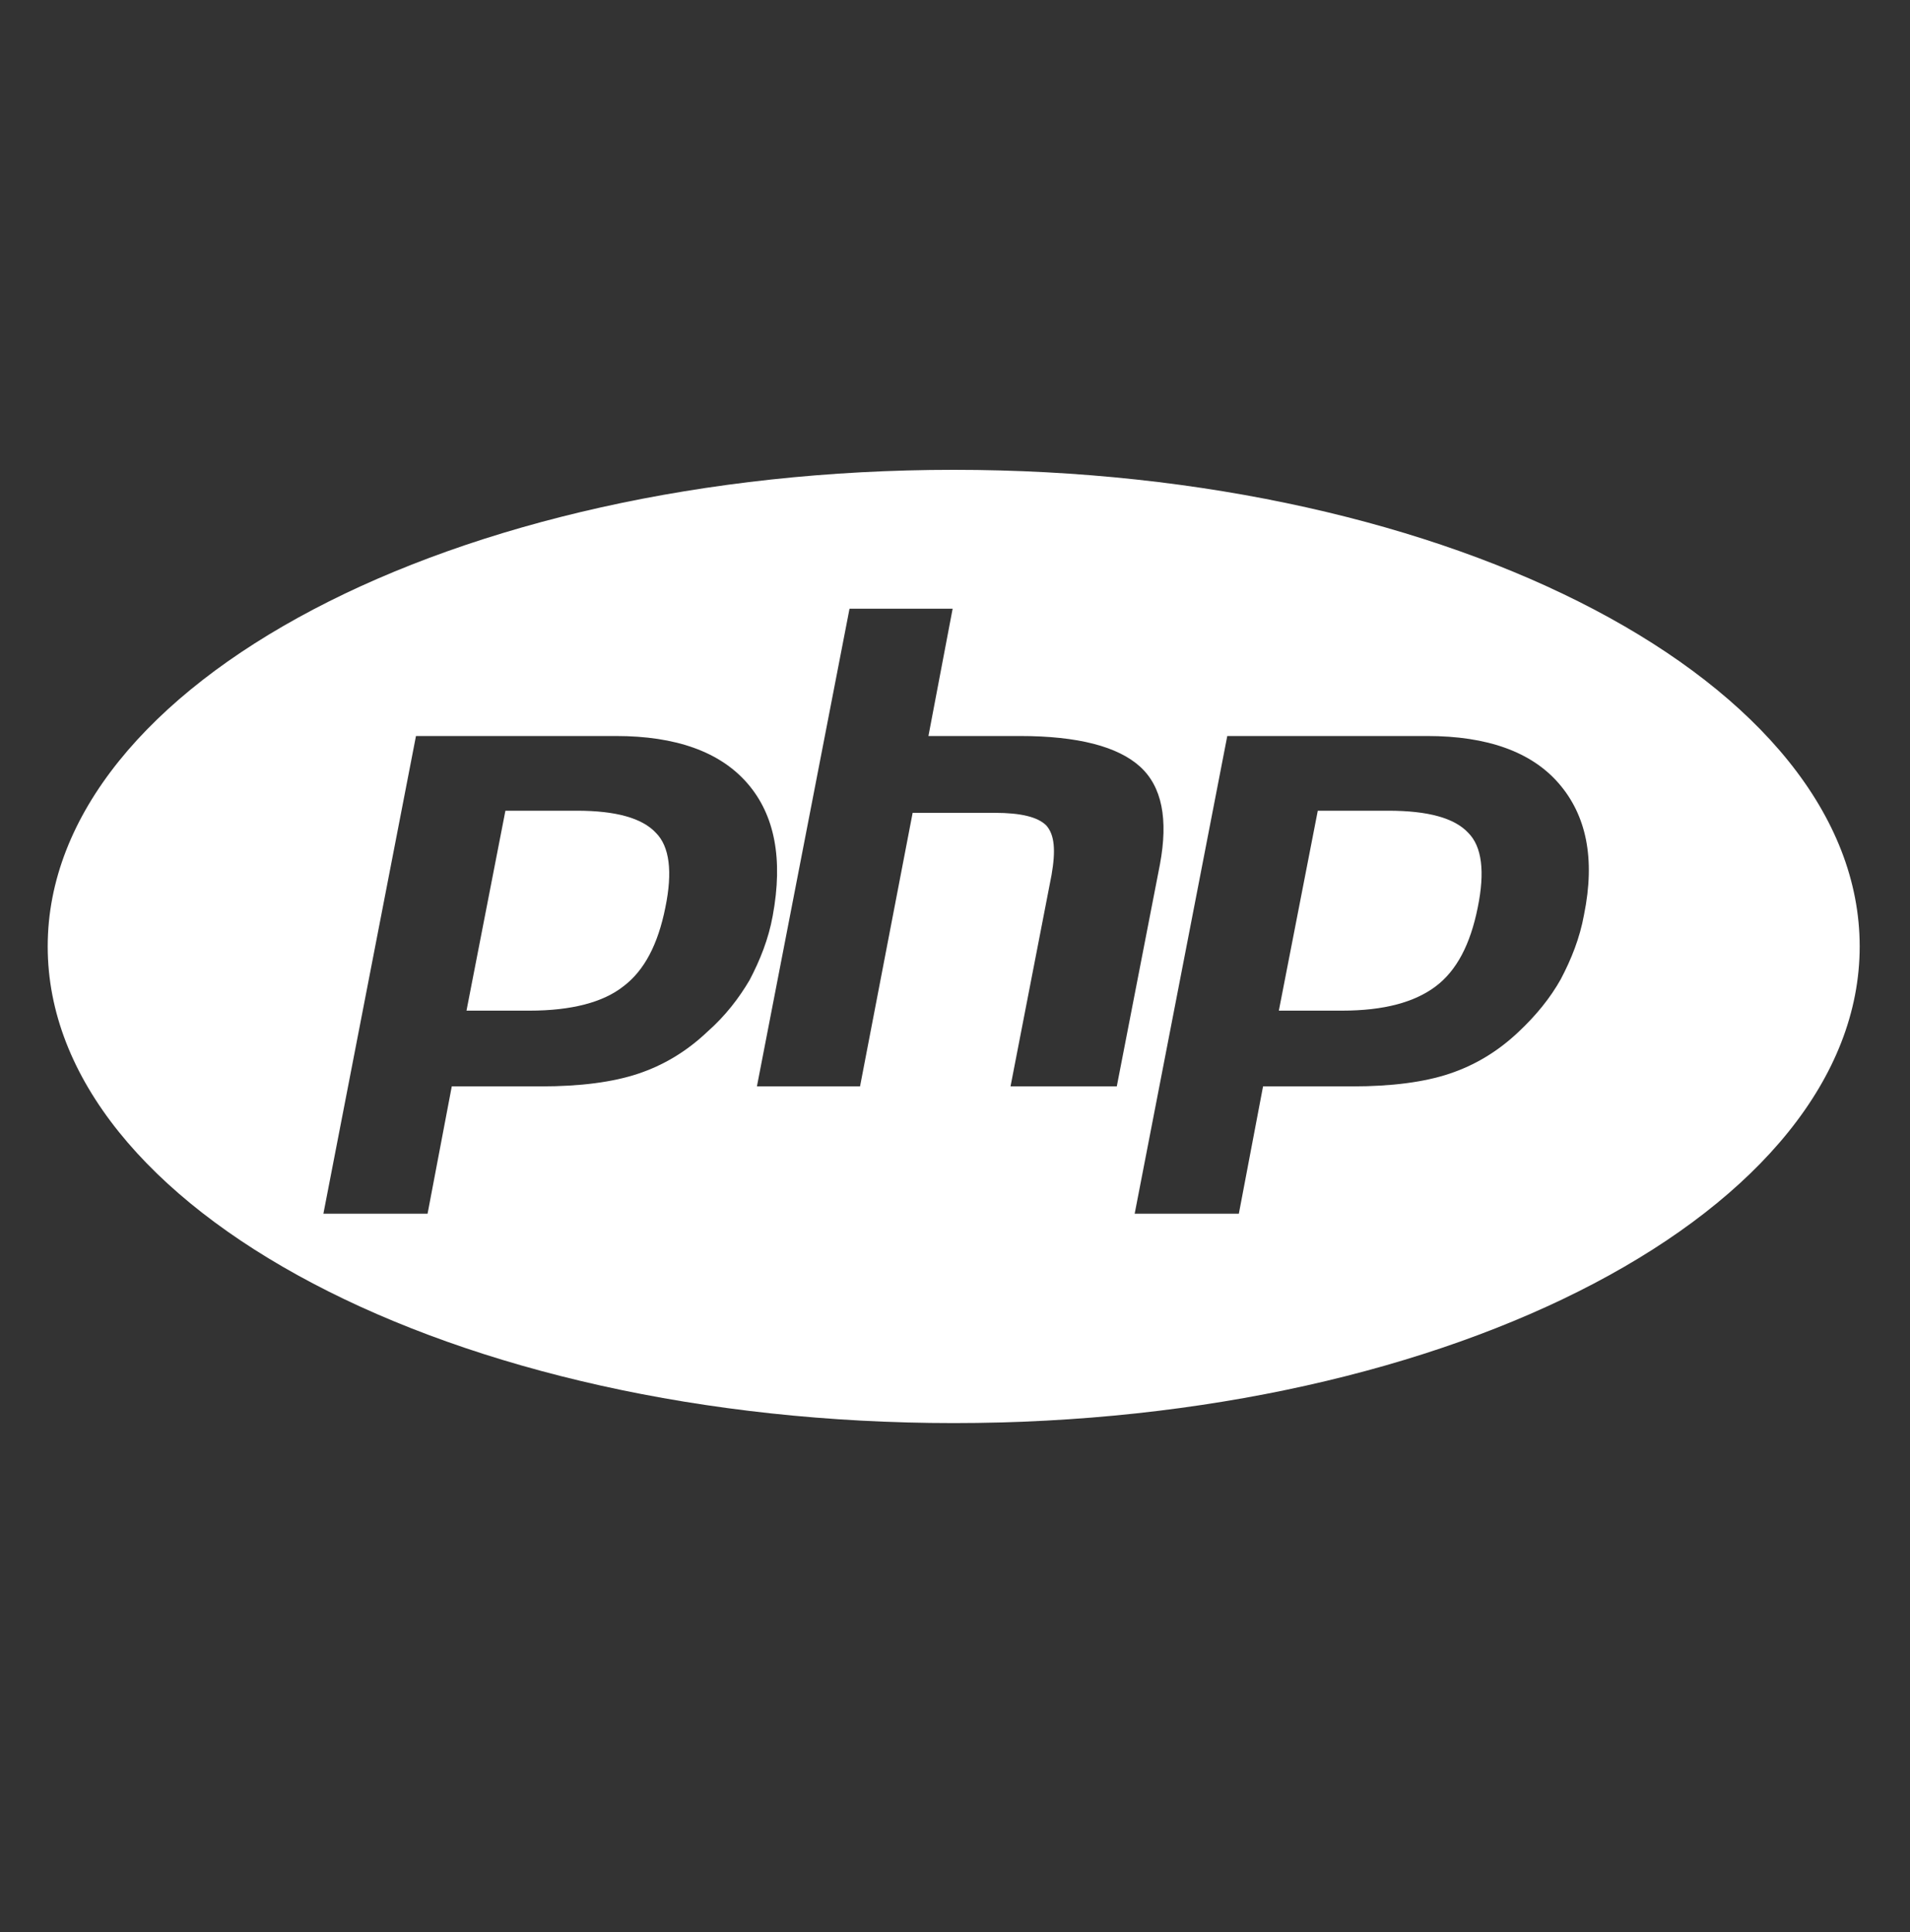
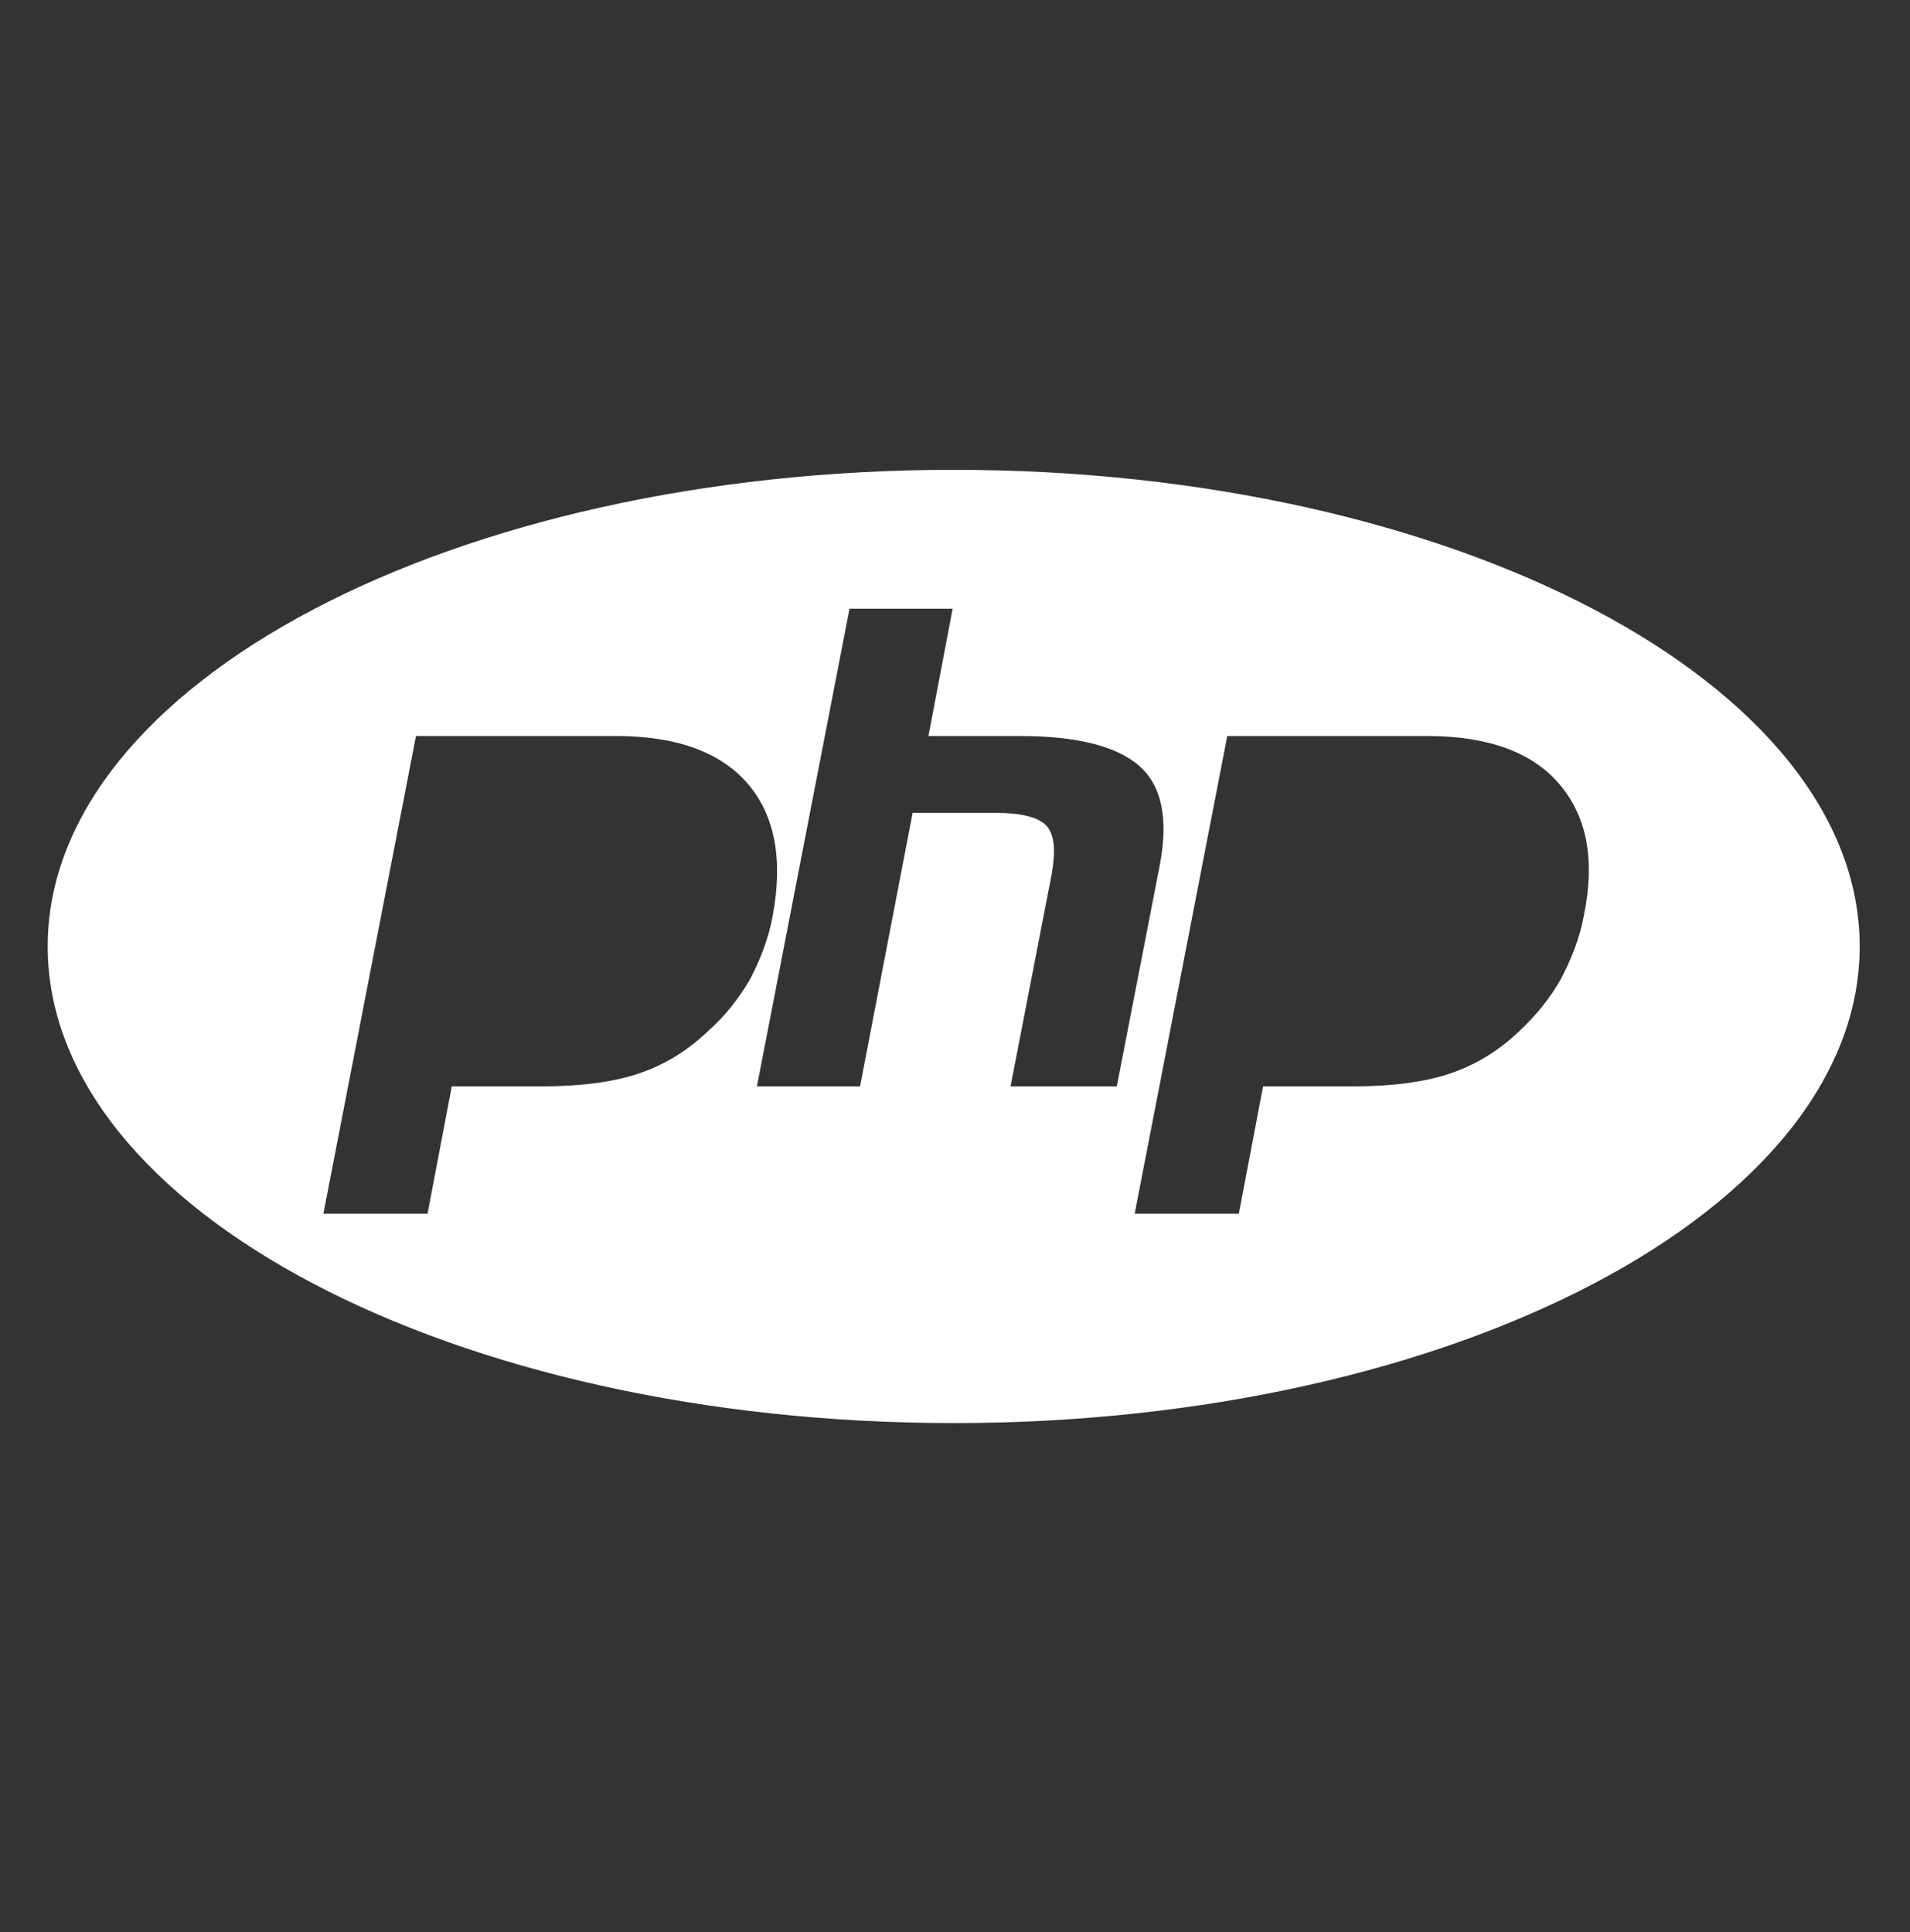
<svg xmlns="http://www.w3.org/2000/svg" width="85" height="86" viewBox="0 0 85 86" fill="none">
  <rect x="0" y="0" width="85" height="86" fill="#333333" stroke="none" />
-   <path d="M25.677 36.082H22.492L20.76 44.98H23.569C25.442 44.98 26.847 44.605 27.737 43.902C28.674 43.2 29.282 42.029 29.61 40.39C29.938 38.798 29.797 37.674 29.189 37.066C28.58 36.41 27.409 36.082 25.677 36.082Z" fill="white" />
  <path d="M42.442 20.91C20.198 20.91 2.123 30.416 2.123 42.123C2.123 53.83 20.151 63.336 42.442 63.336C64.685 63.336 82.761 53.83 82.761 42.123C82.761 30.416 64.685 20.91 42.442 20.91ZM31.484 45.916C30.547 46.806 29.517 47.415 28.393 47.789C27.269 48.164 25.818 48.351 24.085 48.351H20.105L19.028 54.017H14.392L18.512 32.757H27.41C30.079 32.757 32.046 33.46 33.263 34.865C34.481 36.27 34.856 38.236 34.387 40.765C34.2 41.795 33.825 42.732 33.357 43.622C32.889 44.418 32.28 45.214 31.484 45.916ZM44.971 48.351L46.797 38.939C46.984 37.862 46.937 37.159 46.563 36.738C46.188 36.363 45.439 36.176 44.268 36.176H40.615L38.274 48.351H33.685L37.806 27.091H42.395L41.318 32.757H45.392C47.968 32.757 49.747 33.226 50.73 34.115C51.714 35.005 51.995 36.457 51.62 38.471L49.7 48.351H44.971ZM70.492 40.718C70.305 41.748 69.93 42.685 69.462 43.575C68.993 44.418 68.338 45.214 67.589 45.916C66.652 46.806 65.622 47.415 64.498 47.789C63.374 48.164 61.922 48.351 60.19 48.351H56.209L55.132 54.017H50.496L54.617 32.757H63.515C66.184 32.757 68.151 33.46 69.368 34.865C70.586 36.27 71.007 38.19 70.492 40.718Z" fill="white" />
-   <path d="M61.782 36.082H58.645L56.912 44.98H59.722C61.595 44.98 62.953 44.605 63.889 43.902C64.826 43.2 65.435 42.029 65.763 40.39C66.09 38.798 65.95 37.674 65.341 37.066C64.732 36.41 63.562 36.082 61.782 36.082Z" fill="white" />
</svg>